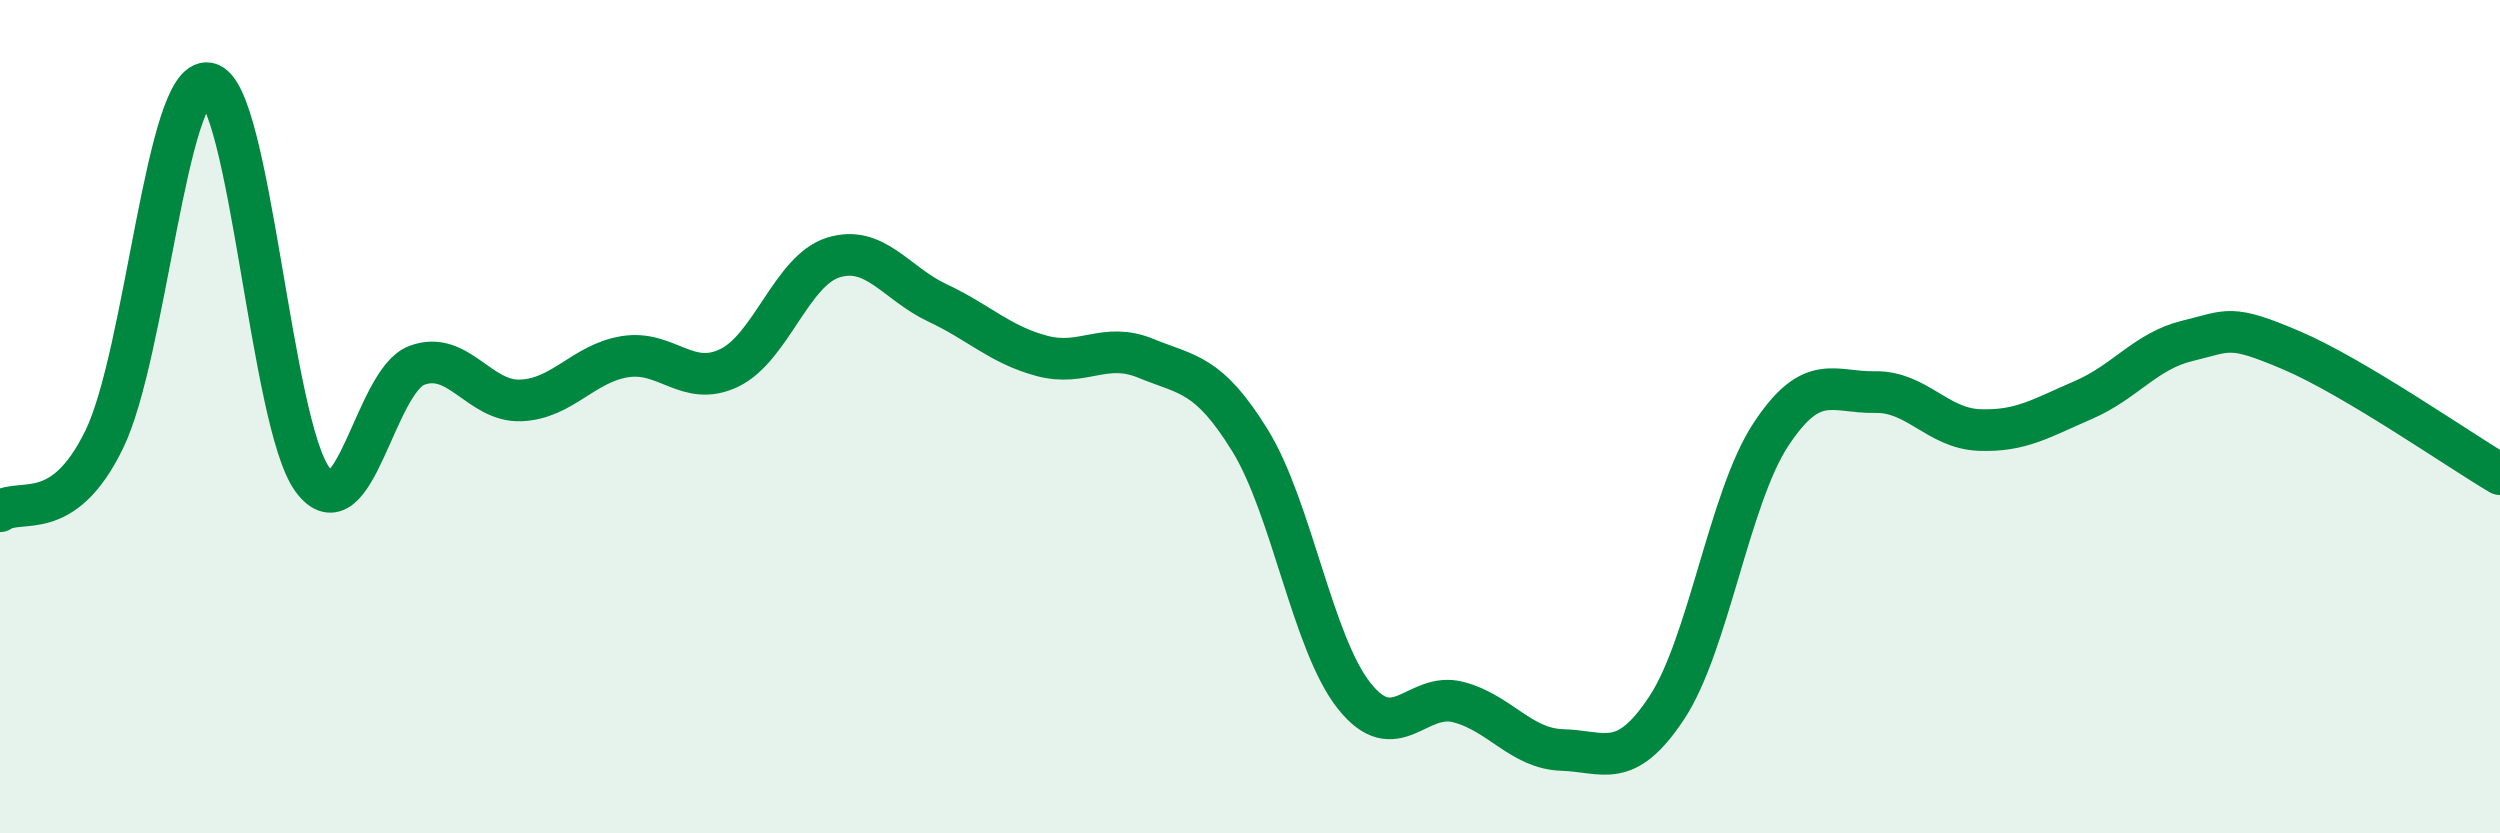
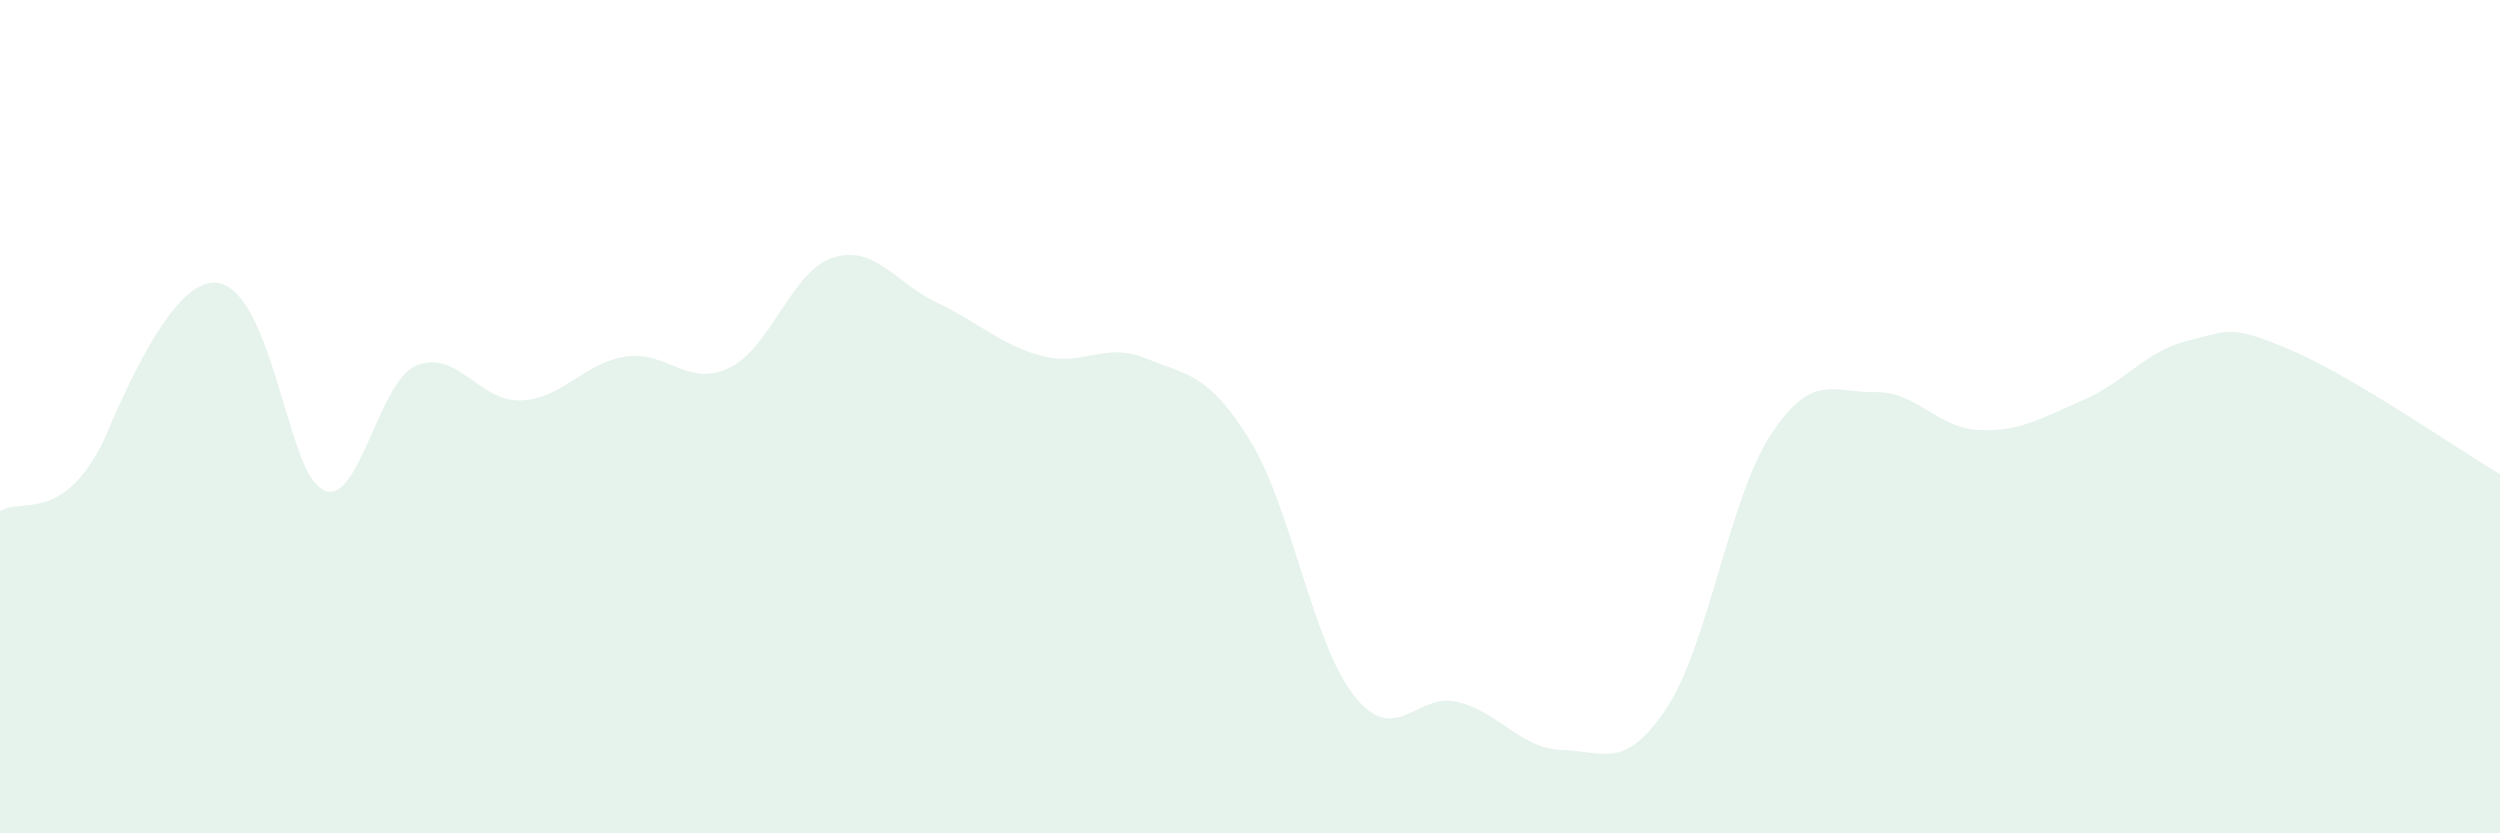
<svg xmlns="http://www.w3.org/2000/svg" width="60" height="20" viewBox="0 0 60 20">
-   <path d="M 0,12.27 C 0.5,11.93 1.5,12.6 2.5,10.55 C 3.5,8.5 4,1.81 5,2 C 6,2.19 6.5,10.16 7.5,11.51 C 8.5,12.86 9,9.15 10,8.77 C 11,8.39 11.5,9.65 12.5,9.61 C 13.5,9.57 14,8.72 15,8.56 C 16,8.4 16.5,9.31 17.5,8.83 C 18.5,8.35 19,6.49 20,6.18 C 21,5.87 21.5,6.8 22.5,7.27 C 23.5,7.74 24,8.27 25,8.54 C 26,8.81 26.5,8.19 27.5,8.6 C 28.5,9.01 29,8.95 30,10.57 C 31,12.19 31.5,15.44 32.5,16.7 C 33.5,17.96 34,16.59 35,16.85 C 36,17.11 36.5,17.97 37.5,18 C 38.5,18.03 39,18.5 40,16.99 C 41,15.48 41.5,11.95 42.5,10.43 C 43.5,8.91 44,9.43 45,9.41 C 46,9.39 46.5,10.28 47.5,10.32 C 48.5,10.36 49,10.03 50,9.6 C 51,9.17 51.5,8.42 52.5,8.18 C 53.5,7.94 53.5,7.77 55,8.41 C 56.5,9.05 59,10.79 60,11.38L60 20L0 20Z" fill="#008740" opacity="0.1" stroke-linecap="round" stroke-linejoin="round" />
-   <path d="M 0,12.27 C 0.5,11.93 1.5,12.6 2.5,10.55 C 3.5,8.5 4,1.81 5,2 C 6,2.19 6.5,10.16 7.5,11.51 C 8.5,12.86 9,9.15 10,8.77 C 11,8.39 11.5,9.65 12.5,9.61 C 13.5,9.57 14,8.72 15,8.56 C 16,8.4 16.5,9.31 17.5,8.83 C 18.5,8.35 19,6.49 20,6.18 C 21,5.87 21.5,6.8 22.5,7.27 C 23.5,7.74 24,8.27 25,8.54 C 26,8.81 26.5,8.19 27.5,8.6 C 28.5,9.01 29,8.95 30,10.57 C 31,12.19 31.5,15.44 32.5,16.7 C 33.5,17.96 34,16.59 35,16.85 C 36,17.11 36.5,17.97 37.5,18 C 38.5,18.03 39,18.5 40,16.99 C 41,15.48 41.5,11.95 42.5,10.43 C 43.5,8.91 44,9.43 45,9.41 C 46,9.39 46.5,10.28 47.5,10.32 C 48.5,10.36 49,10.03 50,9.6 C 51,9.17 51.5,8.42 52.5,8.18 C 53.5,7.94 53.5,7.77 55,8.41 C 56.5,9.05 59,10.79 60,11.38" stroke="#008740" stroke-width="1" fill="none" stroke-linecap="round" stroke-linejoin="round" />
+   <path d="M 0,12.27 C 0.5,11.93 1.5,12.6 2.5,10.55 C 6,2.19 6.5,10.16 7.5,11.51 C 8.5,12.86 9,9.15 10,8.77 C 11,8.39 11.5,9.65 12.5,9.61 C 13.5,9.57 14,8.72 15,8.56 C 16,8.4 16.5,9.31 17.5,8.83 C 18.5,8.35 19,6.49 20,6.18 C 21,5.87 21.5,6.8 22.5,7.27 C 23.5,7.74 24,8.27 25,8.54 C 26,8.81 26.5,8.19 27.5,8.6 C 28.5,9.01 29,8.95 30,10.57 C 31,12.19 31.5,15.44 32.5,16.7 C 33.5,17.96 34,16.59 35,16.85 C 36,17.11 36.5,17.97 37.5,18 C 38.5,18.03 39,18.5 40,16.99 C 41,15.48 41.5,11.95 42.5,10.43 C 43.5,8.91 44,9.43 45,9.41 C 46,9.39 46.5,10.28 47.5,10.32 C 48.5,10.36 49,10.03 50,9.6 C 51,9.17 51.5,8.42 52.5,8.18 C 53.5,7.94 53.5,7.77 55,8.41 C 56.5,9.05 59,10.79 60,11.38L60 20L0 20Z" fill="#008740" opacity="0.1" stroke-linecap="round" stroke-linejoin="round" />
</svg>